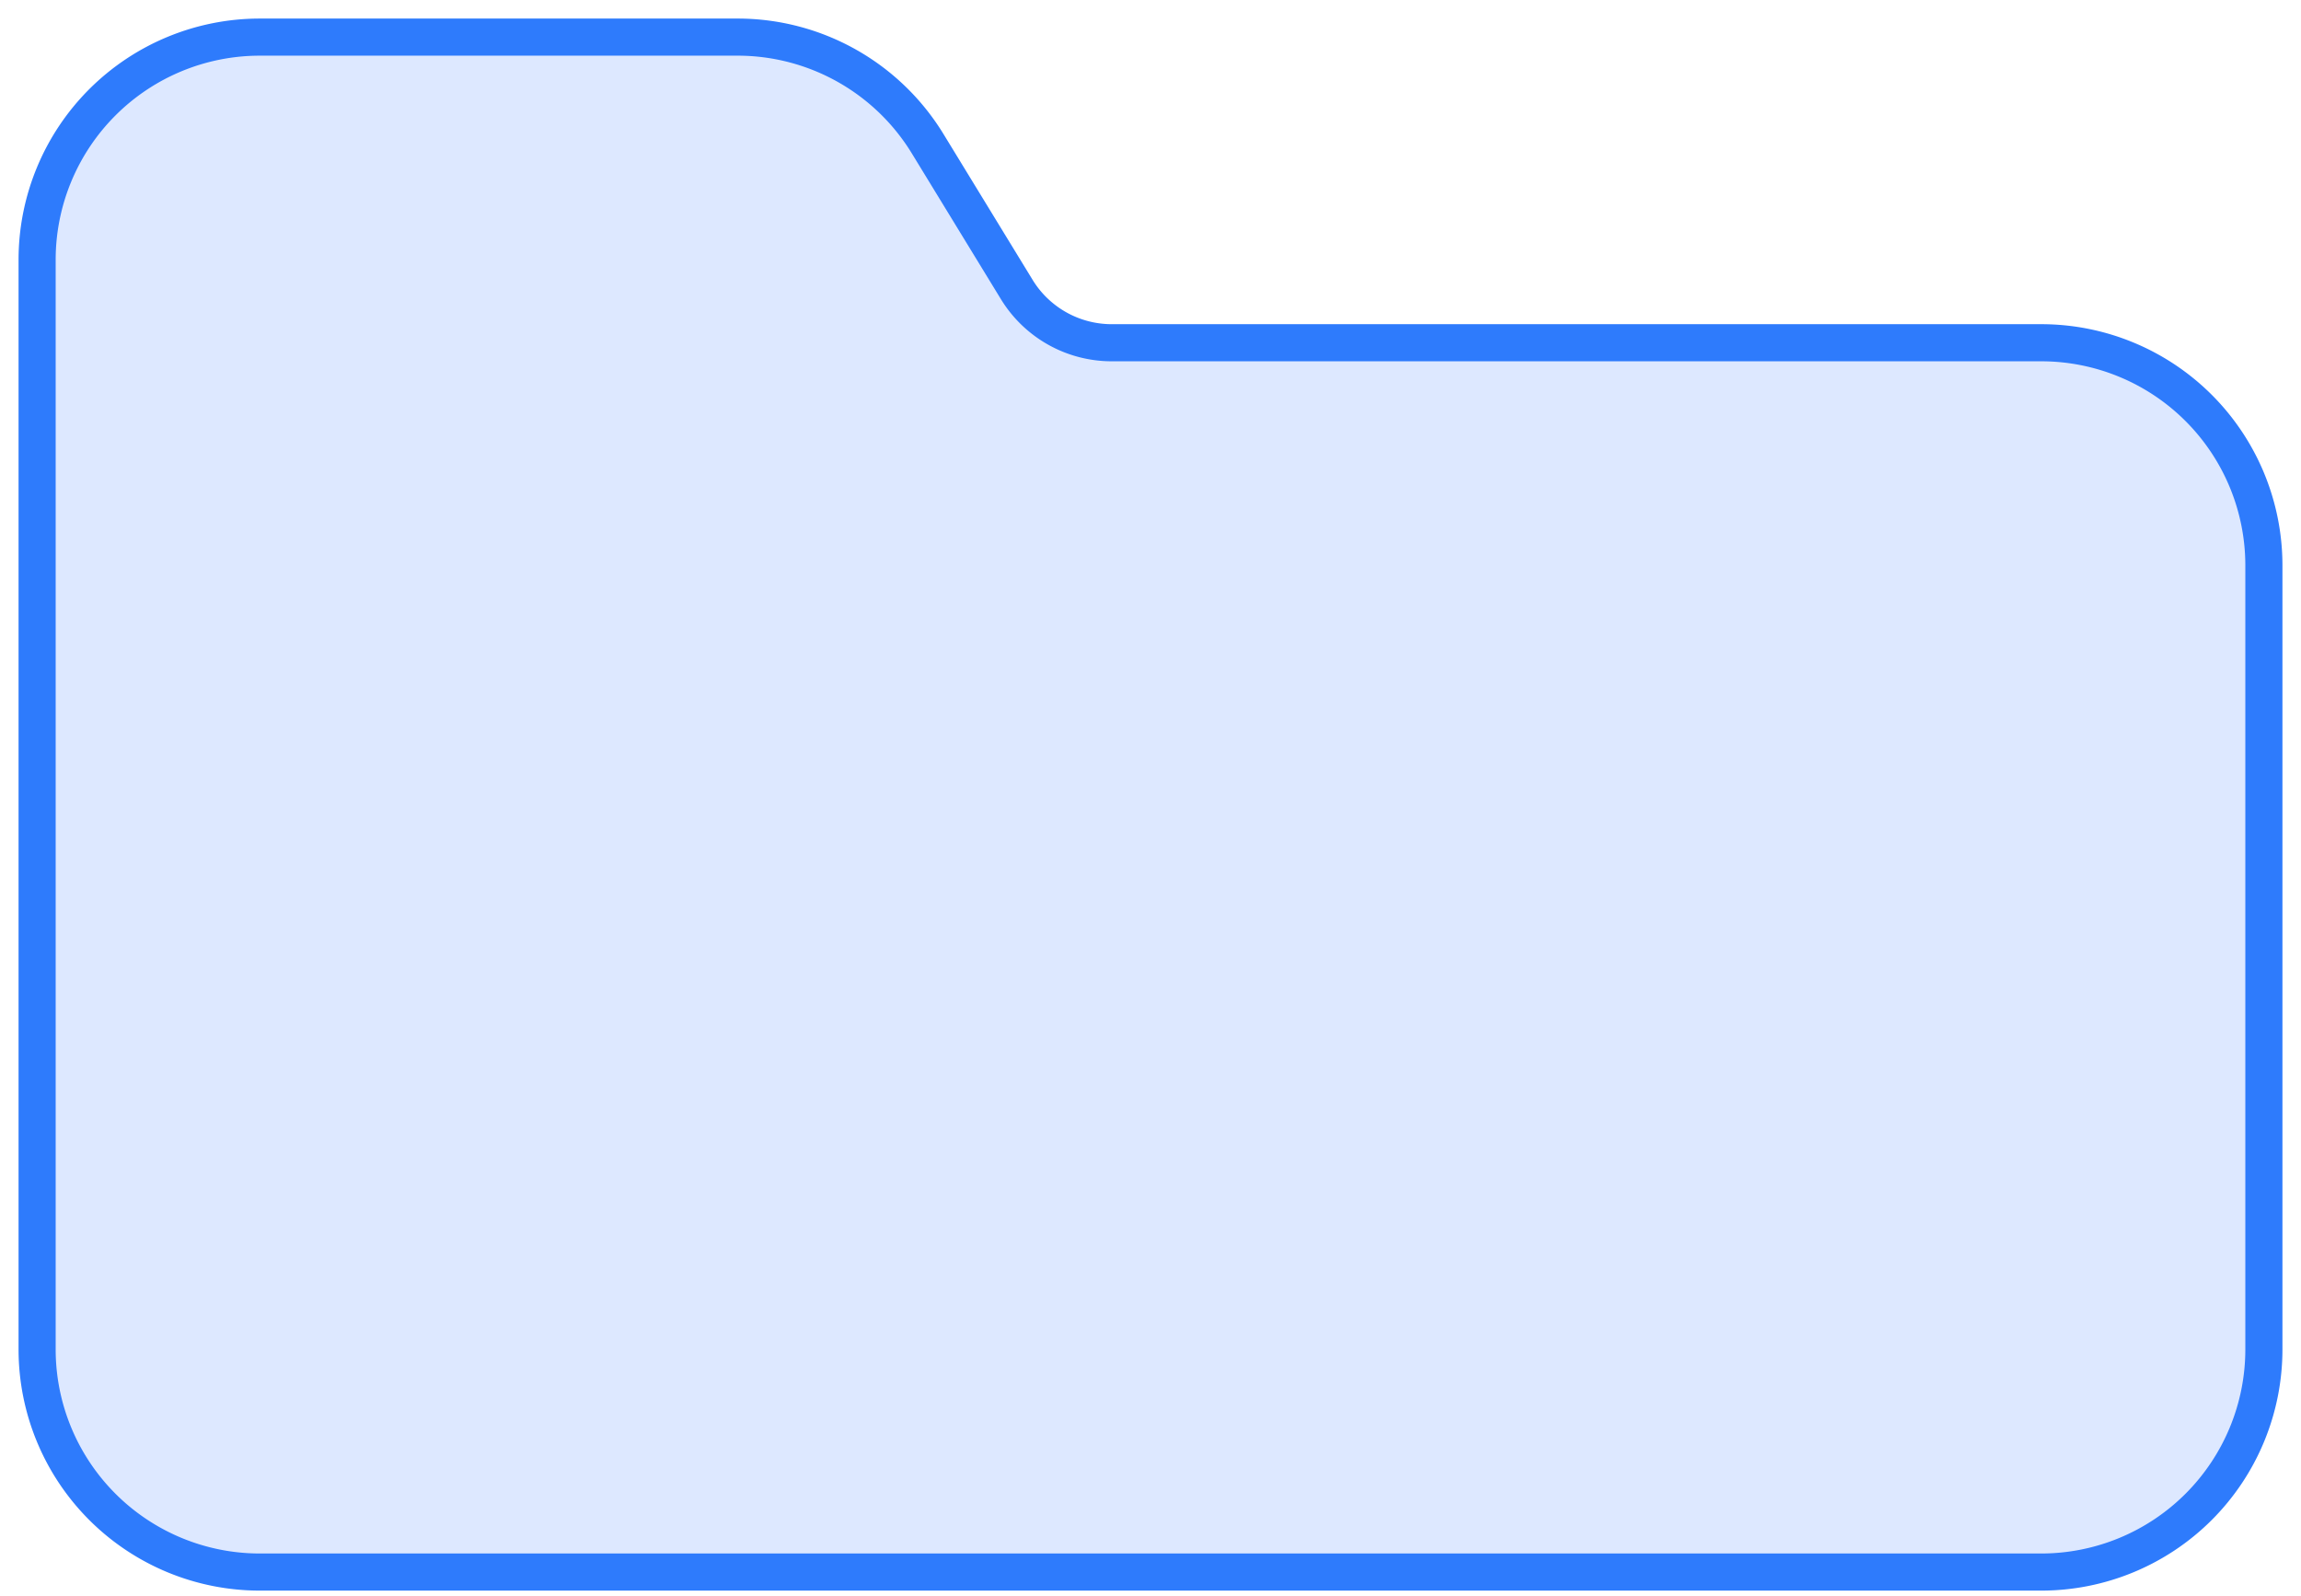
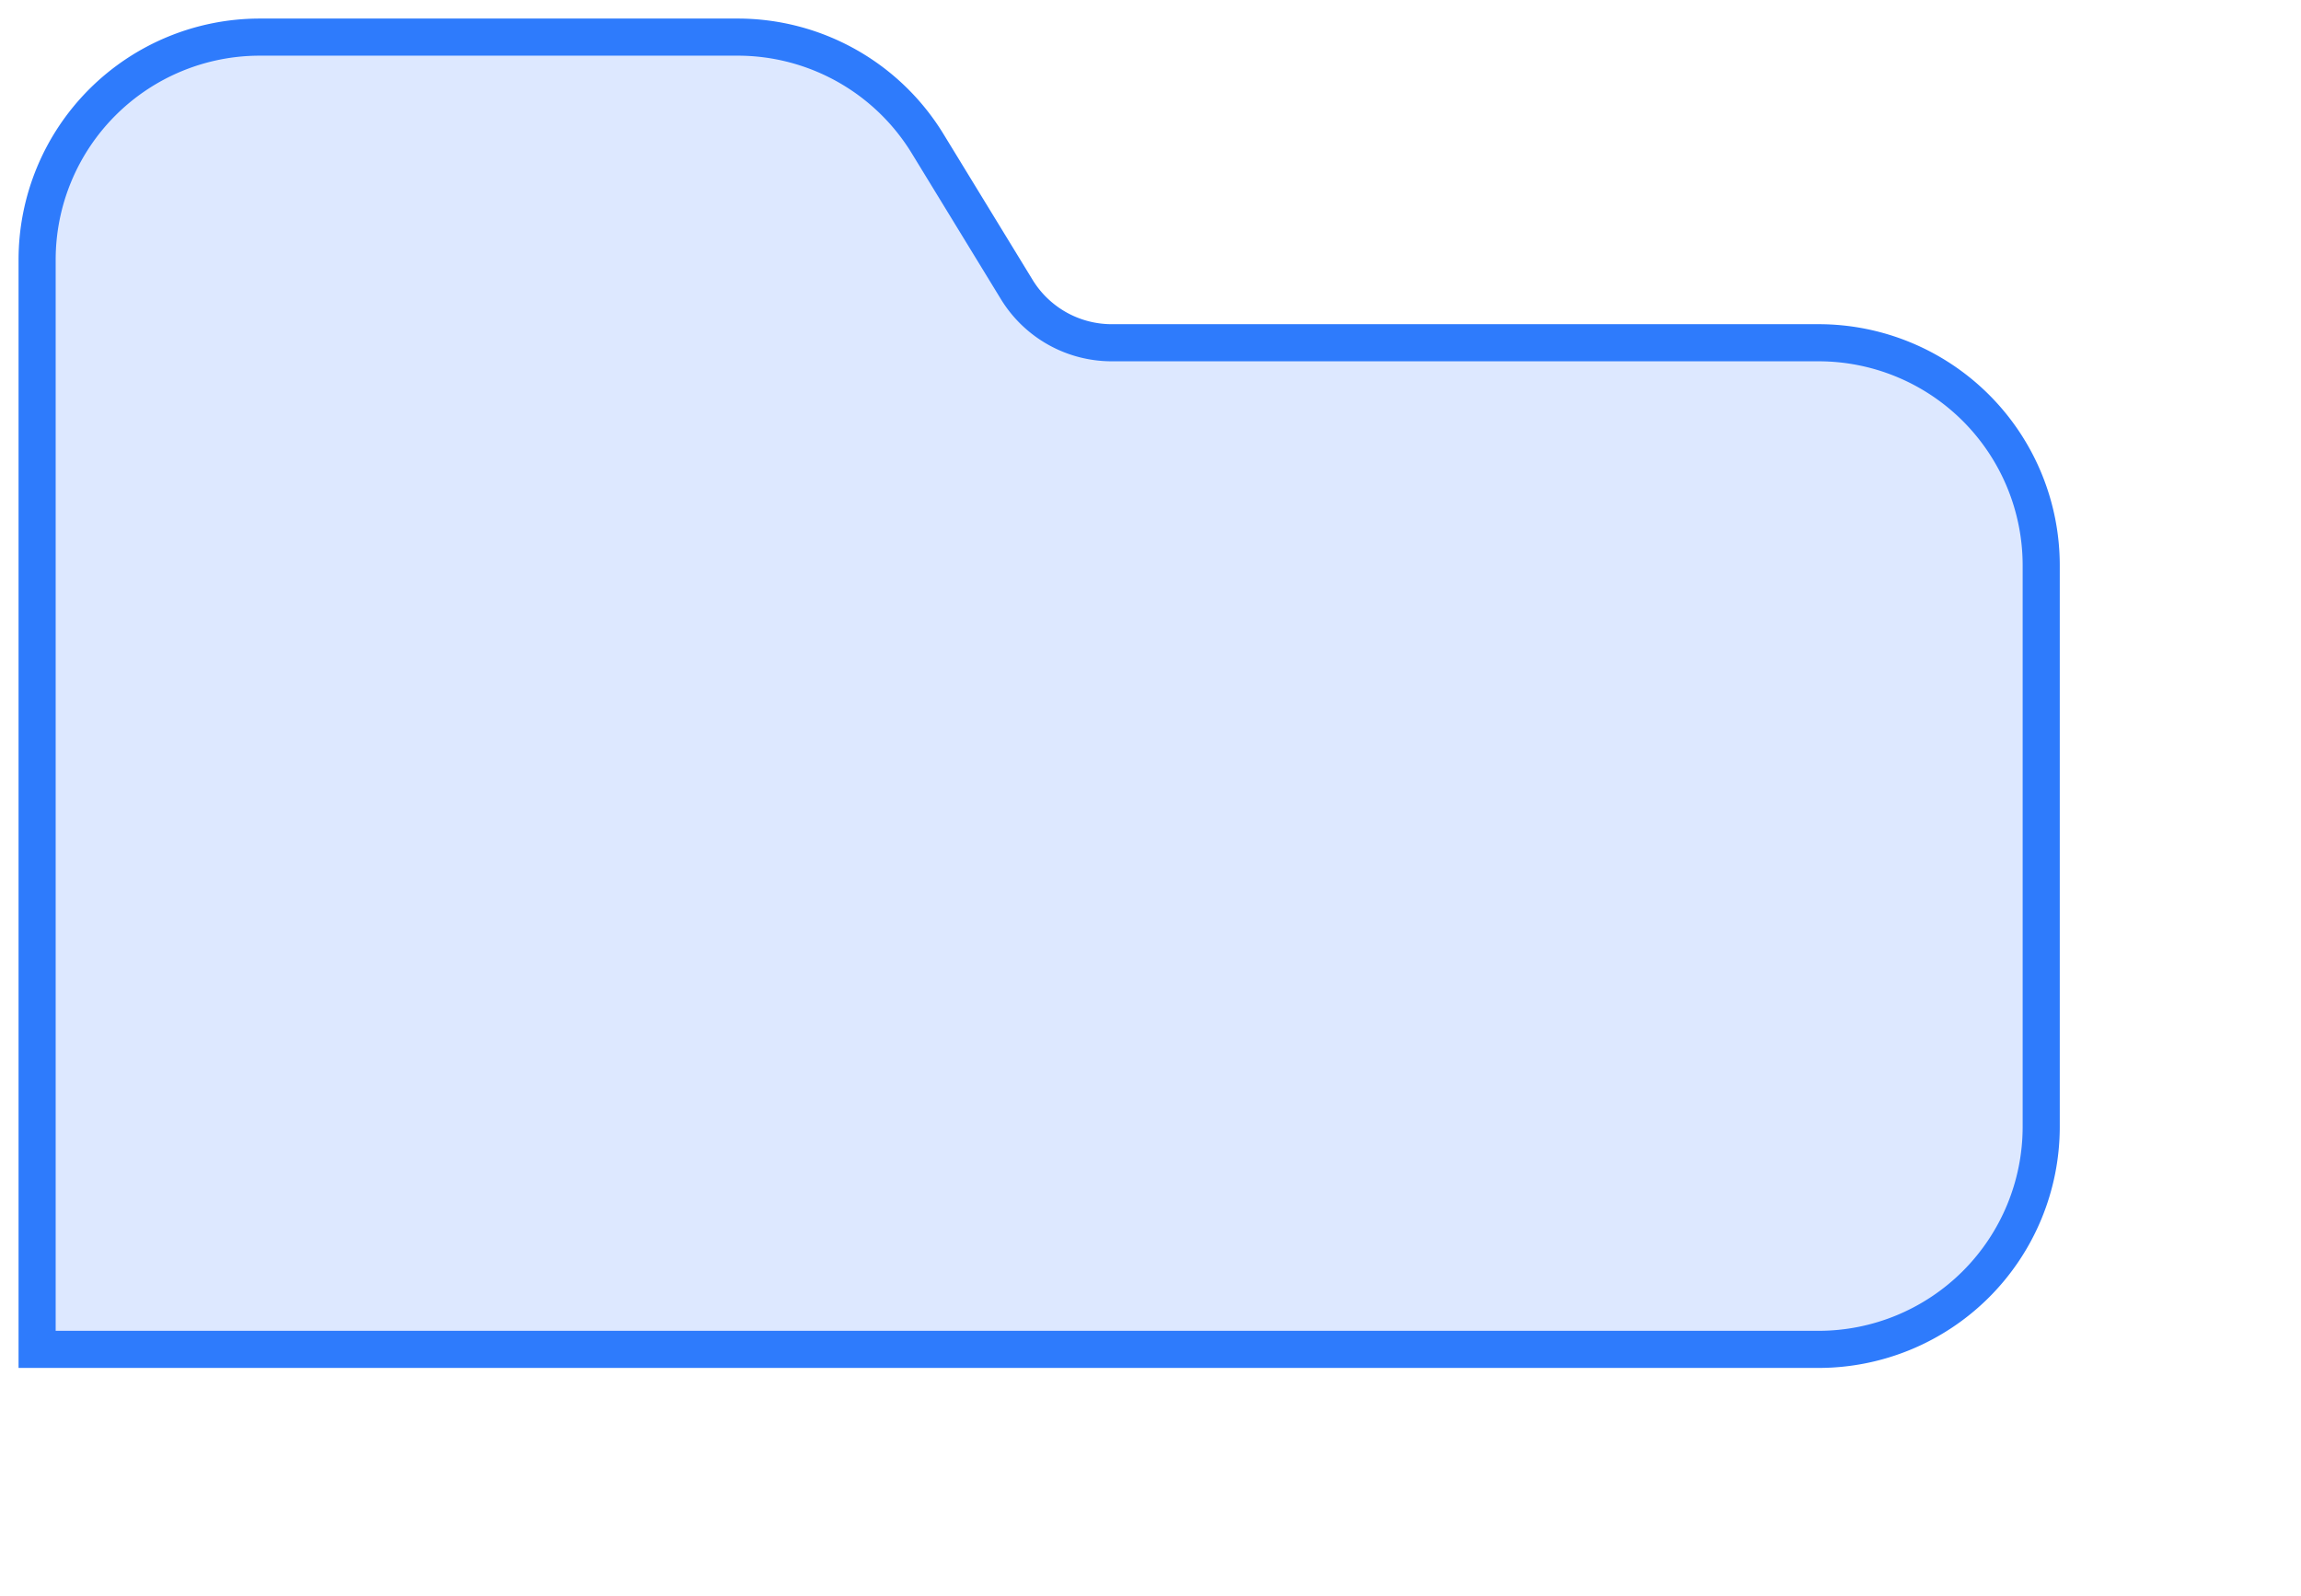
<svg xmlns="http://www.w3.org/2000/svg" width="62" height="43" viewBox="0 0 62 43">
-   <path d="M1 7v29.358a6 6 0 0 0 6 6h48a6 6 0 0 0 6-6V15.235a6 6 0 0 0-6-6H29.956a3 3 0 0 1-2.56-1.435l-2.402-3.93A6 6 0 0 0 19.875 1H7a6 6 0 0 0-6 6z" fill="#DDE8FF" stroke="#2E7BFC" fill-rule="evenodd" />
+   <path d="M1 7v29.358h48a6 6 0 0 0 6-6V15.235a6 6 0 0 0-6-6H29.956a3 3 0 0 1-2.56-1.435l-2.402-3.93A6 6 0 0 0 19.875 1H7a6 6 0 0 0-6 6z" fill="#DDE8FF" stroke="#2E7BFC" fill-rule="evenodd" />
</svg>